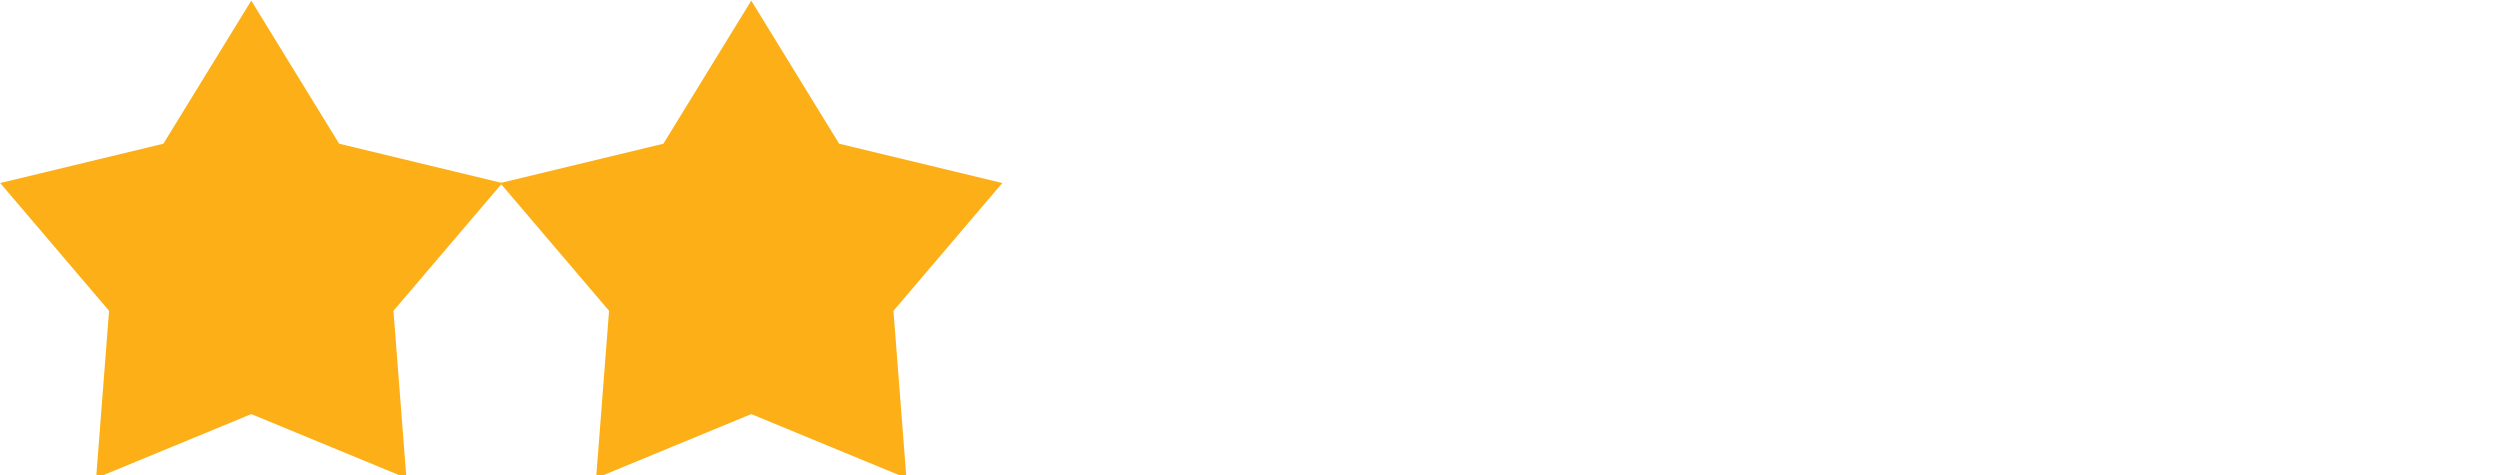
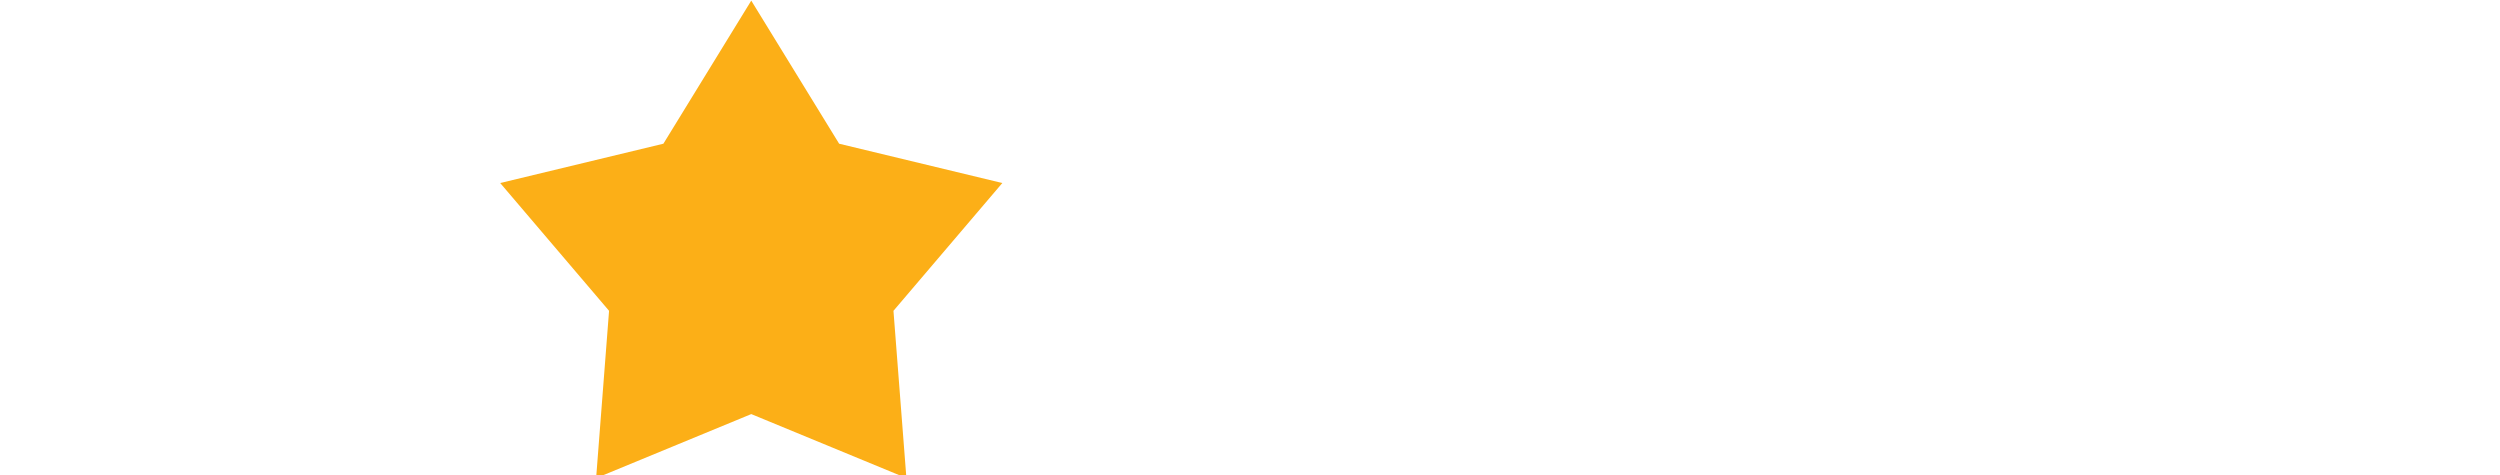
<svg xmlns="http://www.w3.org/2000/svg" xmlns:ns1="http://sodipodi.sourceforge.net/DTD/sodipodi-0.dtd" xmlns:ns2="http://www.inkscape.org/namespaces/inkscape" id="Layer_1" version="1.1" viewBox="0 0 84.125 16" xml:space="preserve" ns1:docname="2.svg" width="84.125" height="16" ns2:version="1.2.2 (b0a84865, 2022-12-01)">
  <defs id="defs93" />
  <ns1:namedview id="namedview91" pagecolor="#ffffff" bordercolor="#000000" borderopacity="0.25" ns2:showpageshadow="2" ns2:pageopacity="0.0" ns2:pagecheckerboard="0" ns2:deskcolor="#d1d1d1" showgrid="false" ns2:zoom="16.855484" ns2:cx="37.050256" ns2:cy="9.5221234" ns2:window-width="1628" ns2:window-height="891" ns2:window-x="0" ns2:window-y="25" ns2:window-maximized="0" ns2:current-layer="Layer_1" />
  <style type="text/css" id="style84">
	.st0{fill:#FCAF17;}
</style>
  <g id="g88" transform="matrix(0.033,0,0,0.033,-1.643,-5.028)">
-     <polygon class="st0" points="562,339 395.6,298.9 306,153 216.4,298.9 50,339 161,469.3 147.8,639.9 306,574.6 464.2,639.9 451,469.3 " id="polygon86" />
-   </g>
+     </g>
  <g id="g88-7-2" transform="matrix(0.033,0,0,0.033,15.182,-5.028)">
    <polygon class="st0" points="50,339 161,469.3 147.8,639.9 306,574.6 464.2,639.9 451,469.3 562,339 395.6,298.9 306,153 216.4,298.9 " id="polygon86-6-7" style="fill:#fcaf17" />
  </g>
</svg>